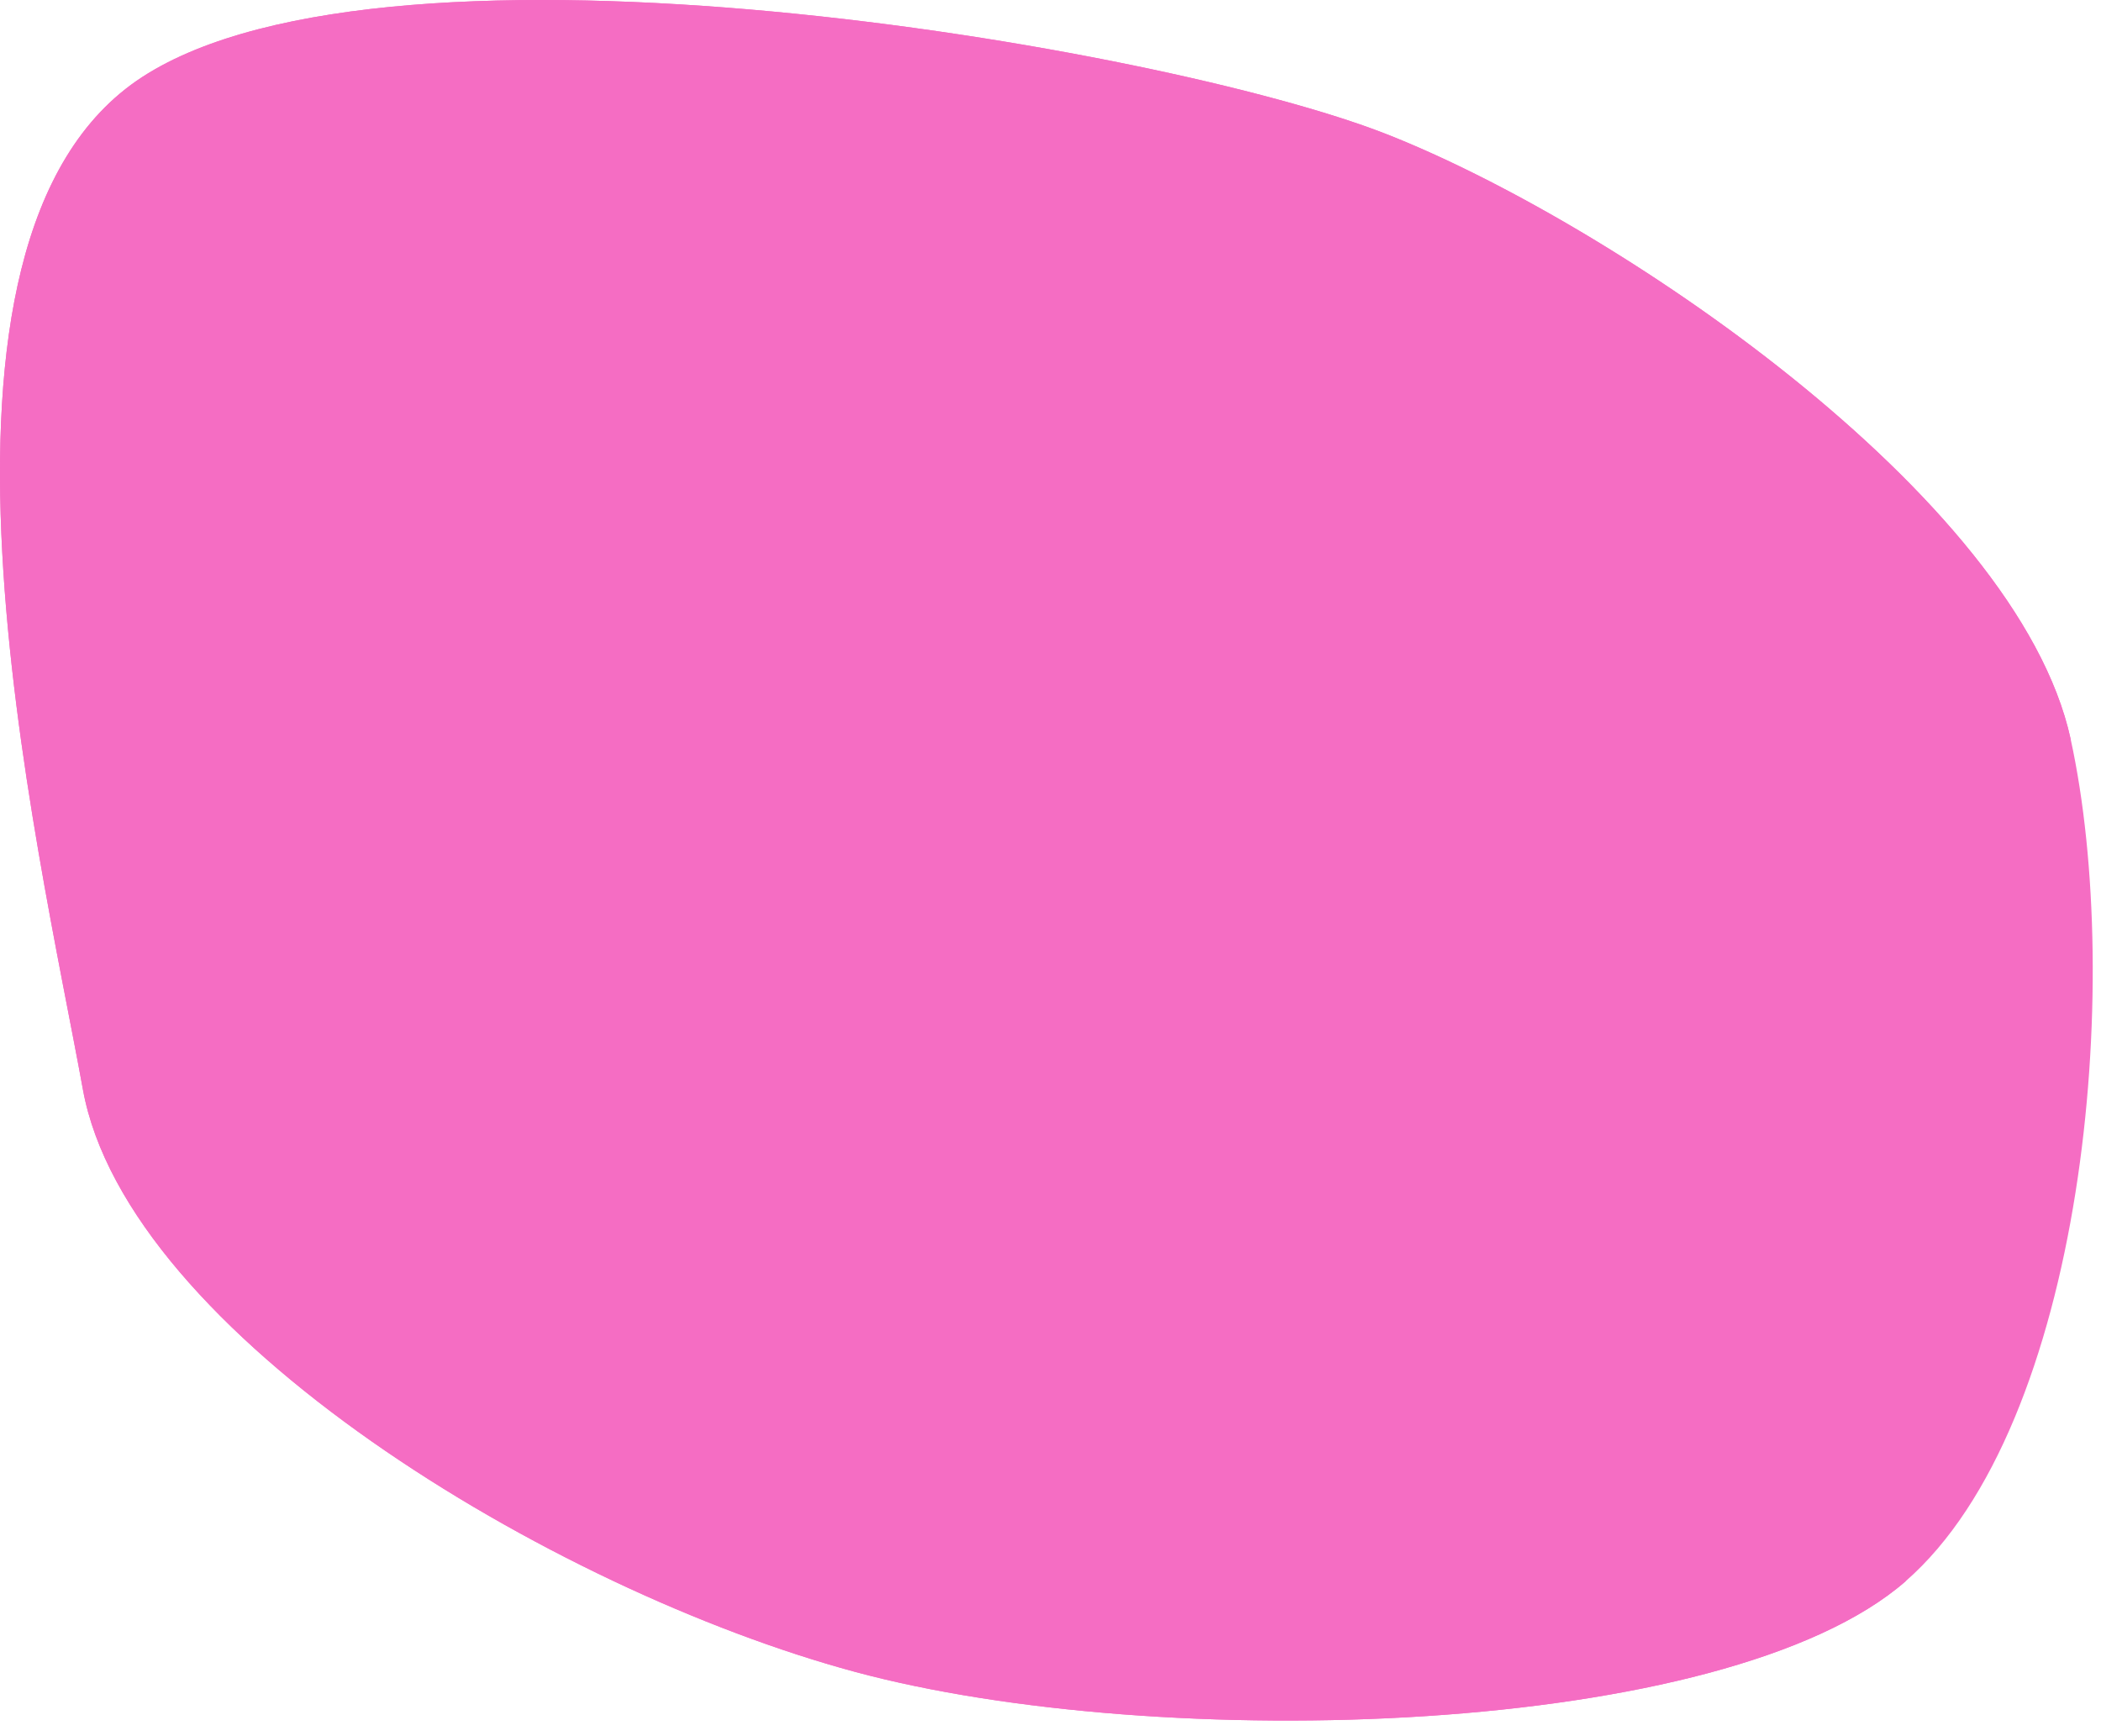
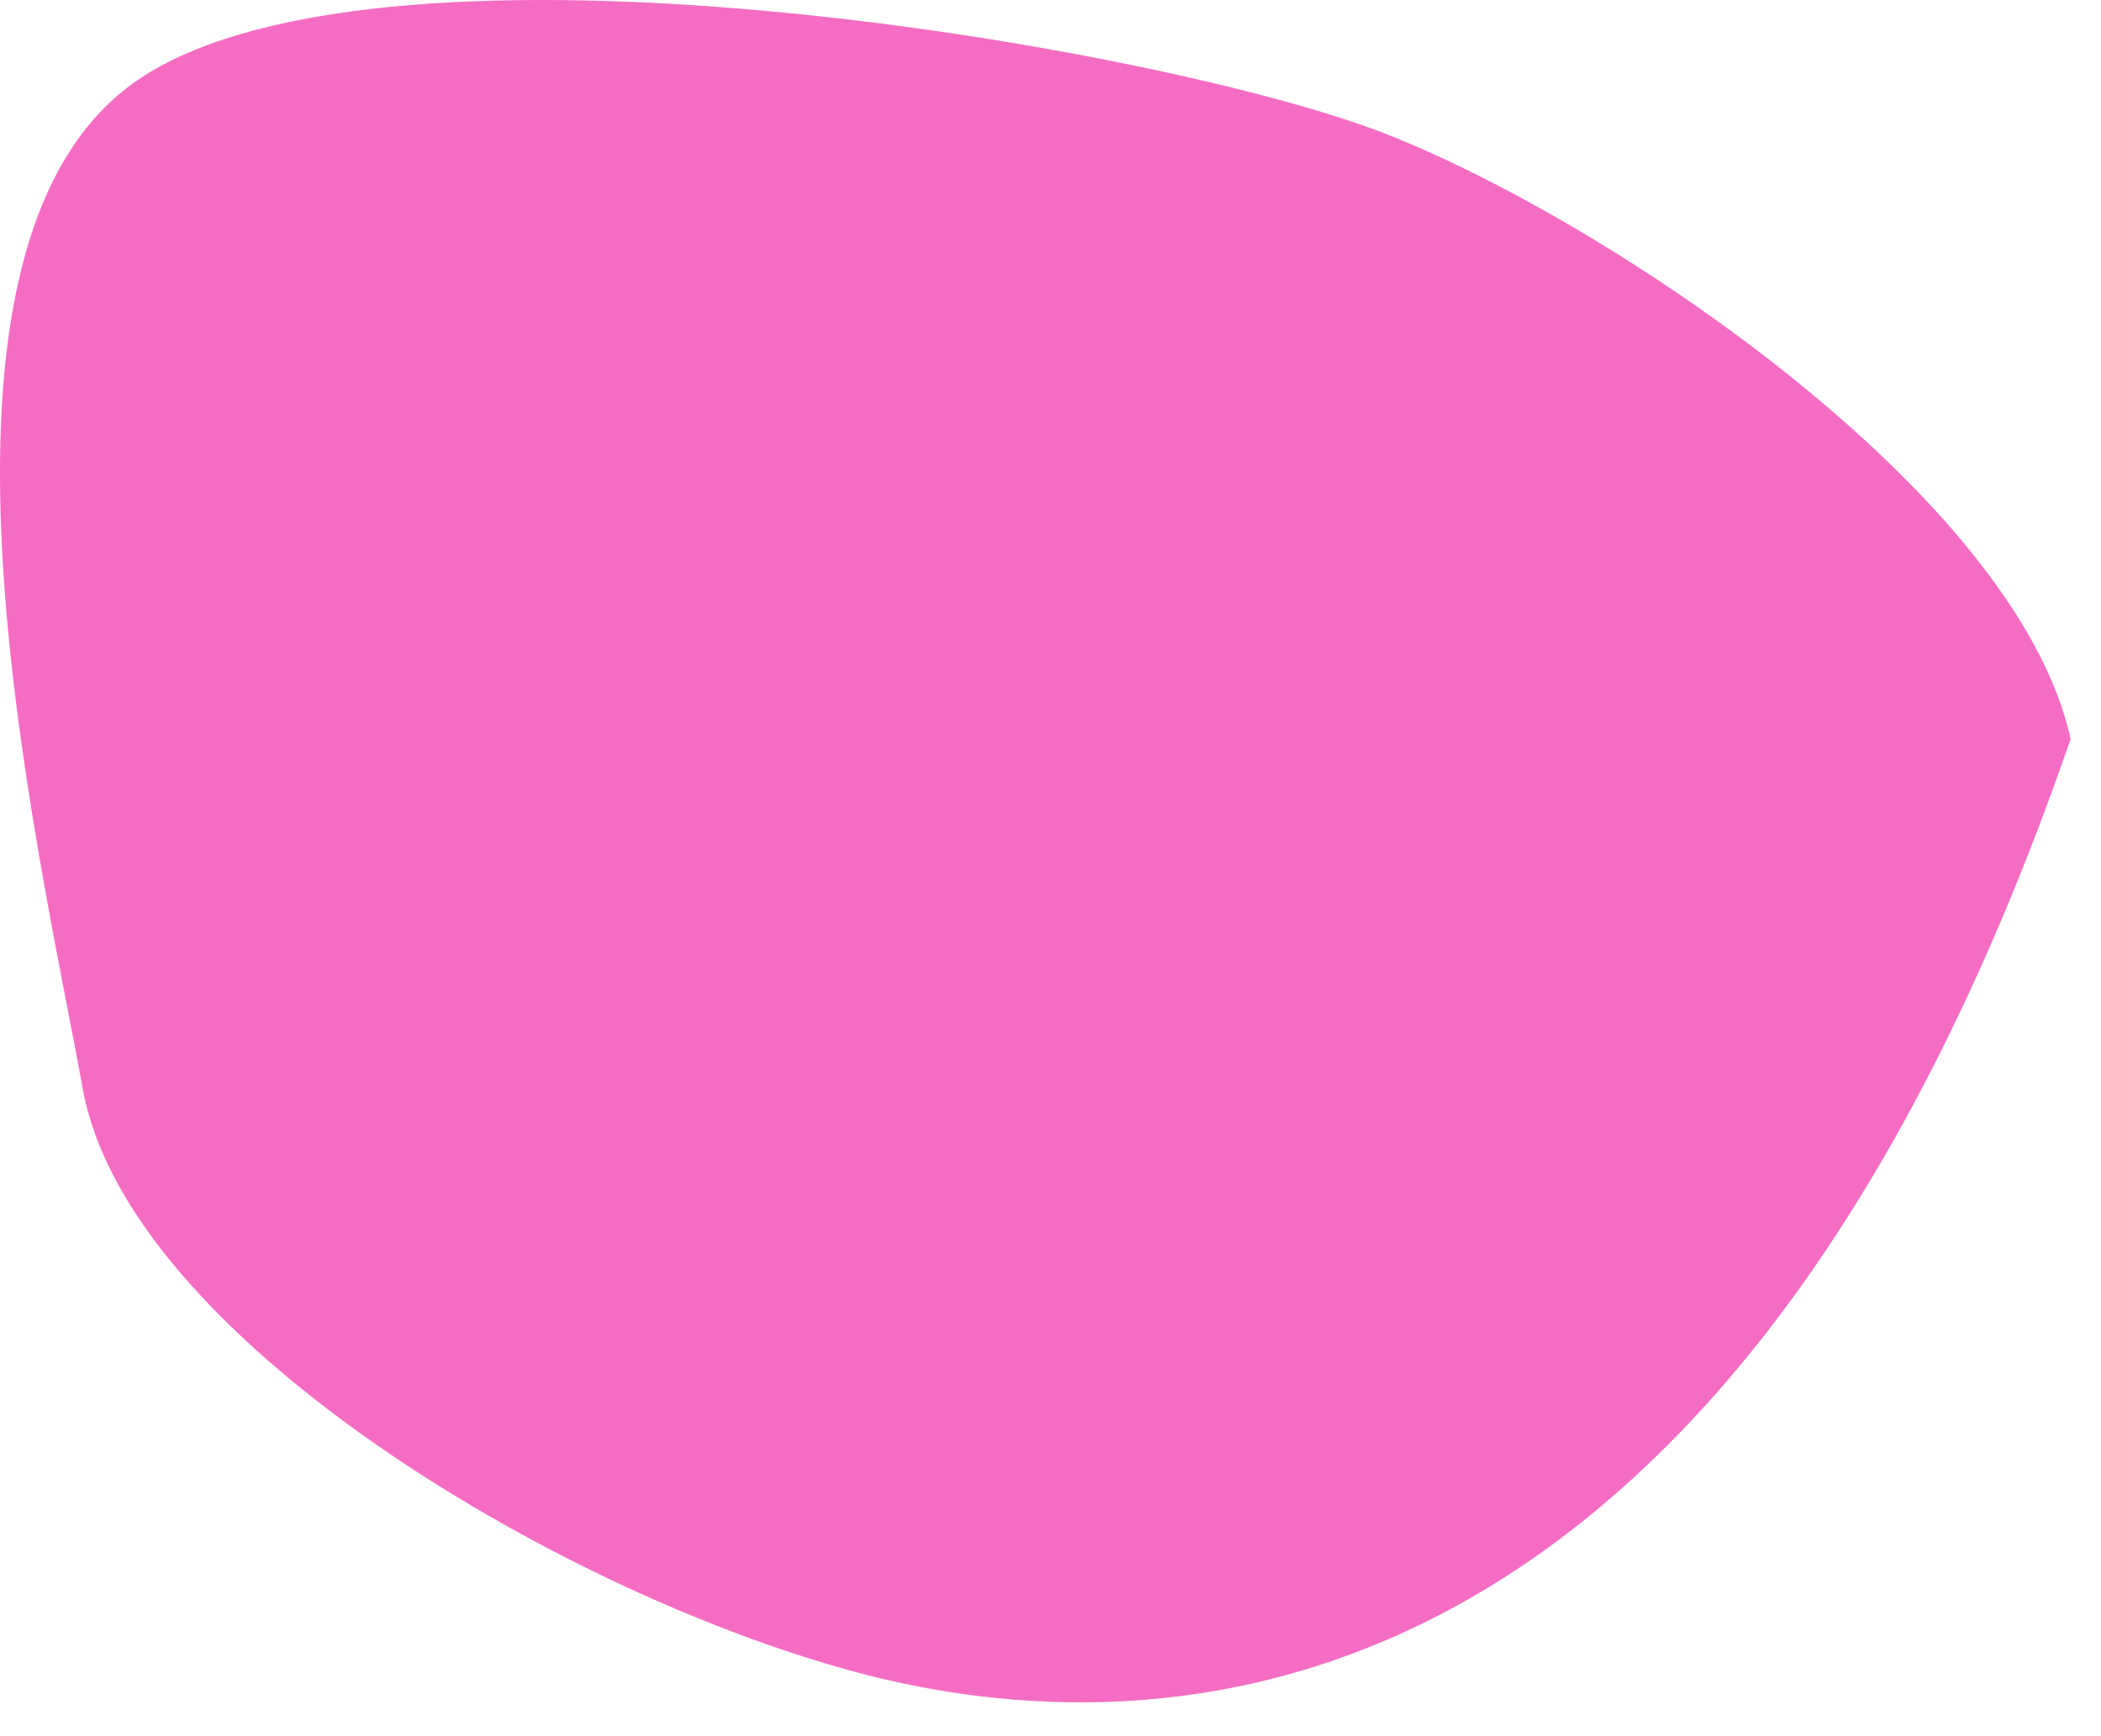
<svg xmlns="http://www.w3.org/2000/svg" width="121" height="100" viewBox="0 0 121 100" fill="none">
-   <path d="M109.737 91.09C99.397 100.104 66.732 101.022 49.238 96.299C31.744 91.575 7.321 76.8 4.774 62.751C2.228 48.702 -6.211 13.771 8.205 4.427C22.62 -4.917 66.894 2.664 79.781 7.699C92.668 12.734 116.172 28.498 119.251 42.566" fill="#F56DC3" />
-   <path d="M119.251 42.566C122.329 56.633 120.078 82.076 109.737 91.09C99.397 100.104 66.732 101.022 49.238 96.299C31.744 91.575 7.321 76.8 4.774 62.751C2.228 48.702 -6.211 13.771 8.205 4.427C22.62 -4.917 66.894 2.664 79.781 7.699C92.668 12.734 116.172 28.498 119.251 42.566Z" fill="#F56DC3" />
+   <path d="M119.251 42.566C99.397 100.104 66.732 101.022 49.238 96.299C31.744 91.575 7.321 76.8 4.774 62.751C2.228 48.702 -6.211 13.771 8.205 4.427C22.62 -4.917 66.894 2.664 79.781 7.699C92.668 12.734 116.172 28.498 119.251 42.566Z" fill="#F56DC3" />
</svg>